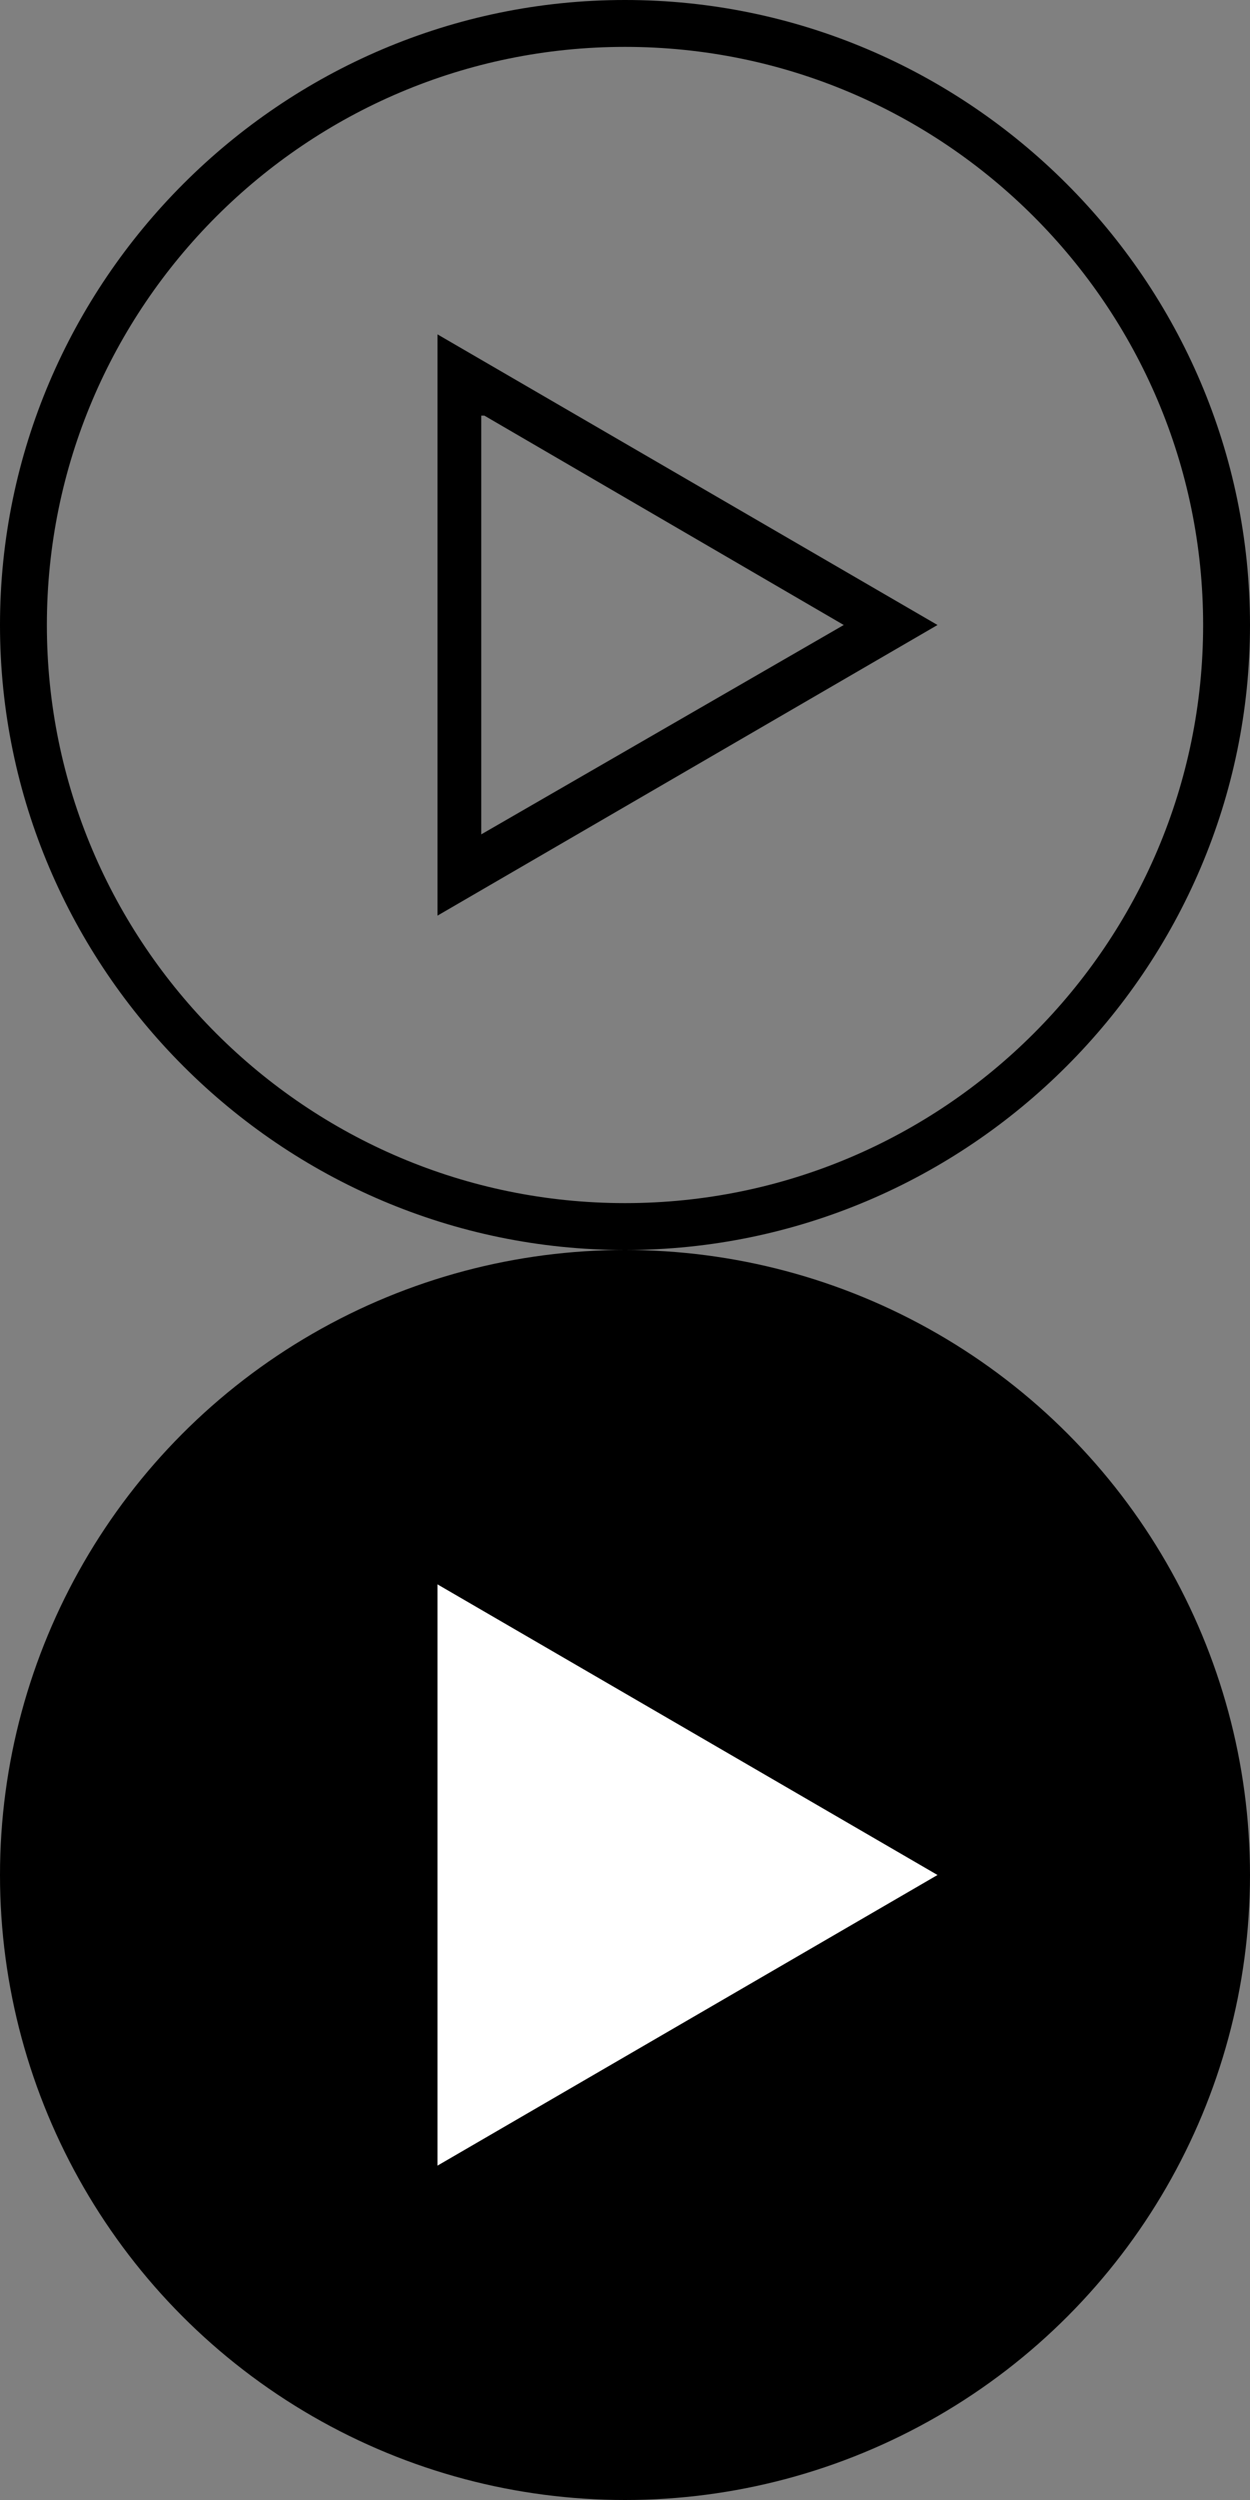
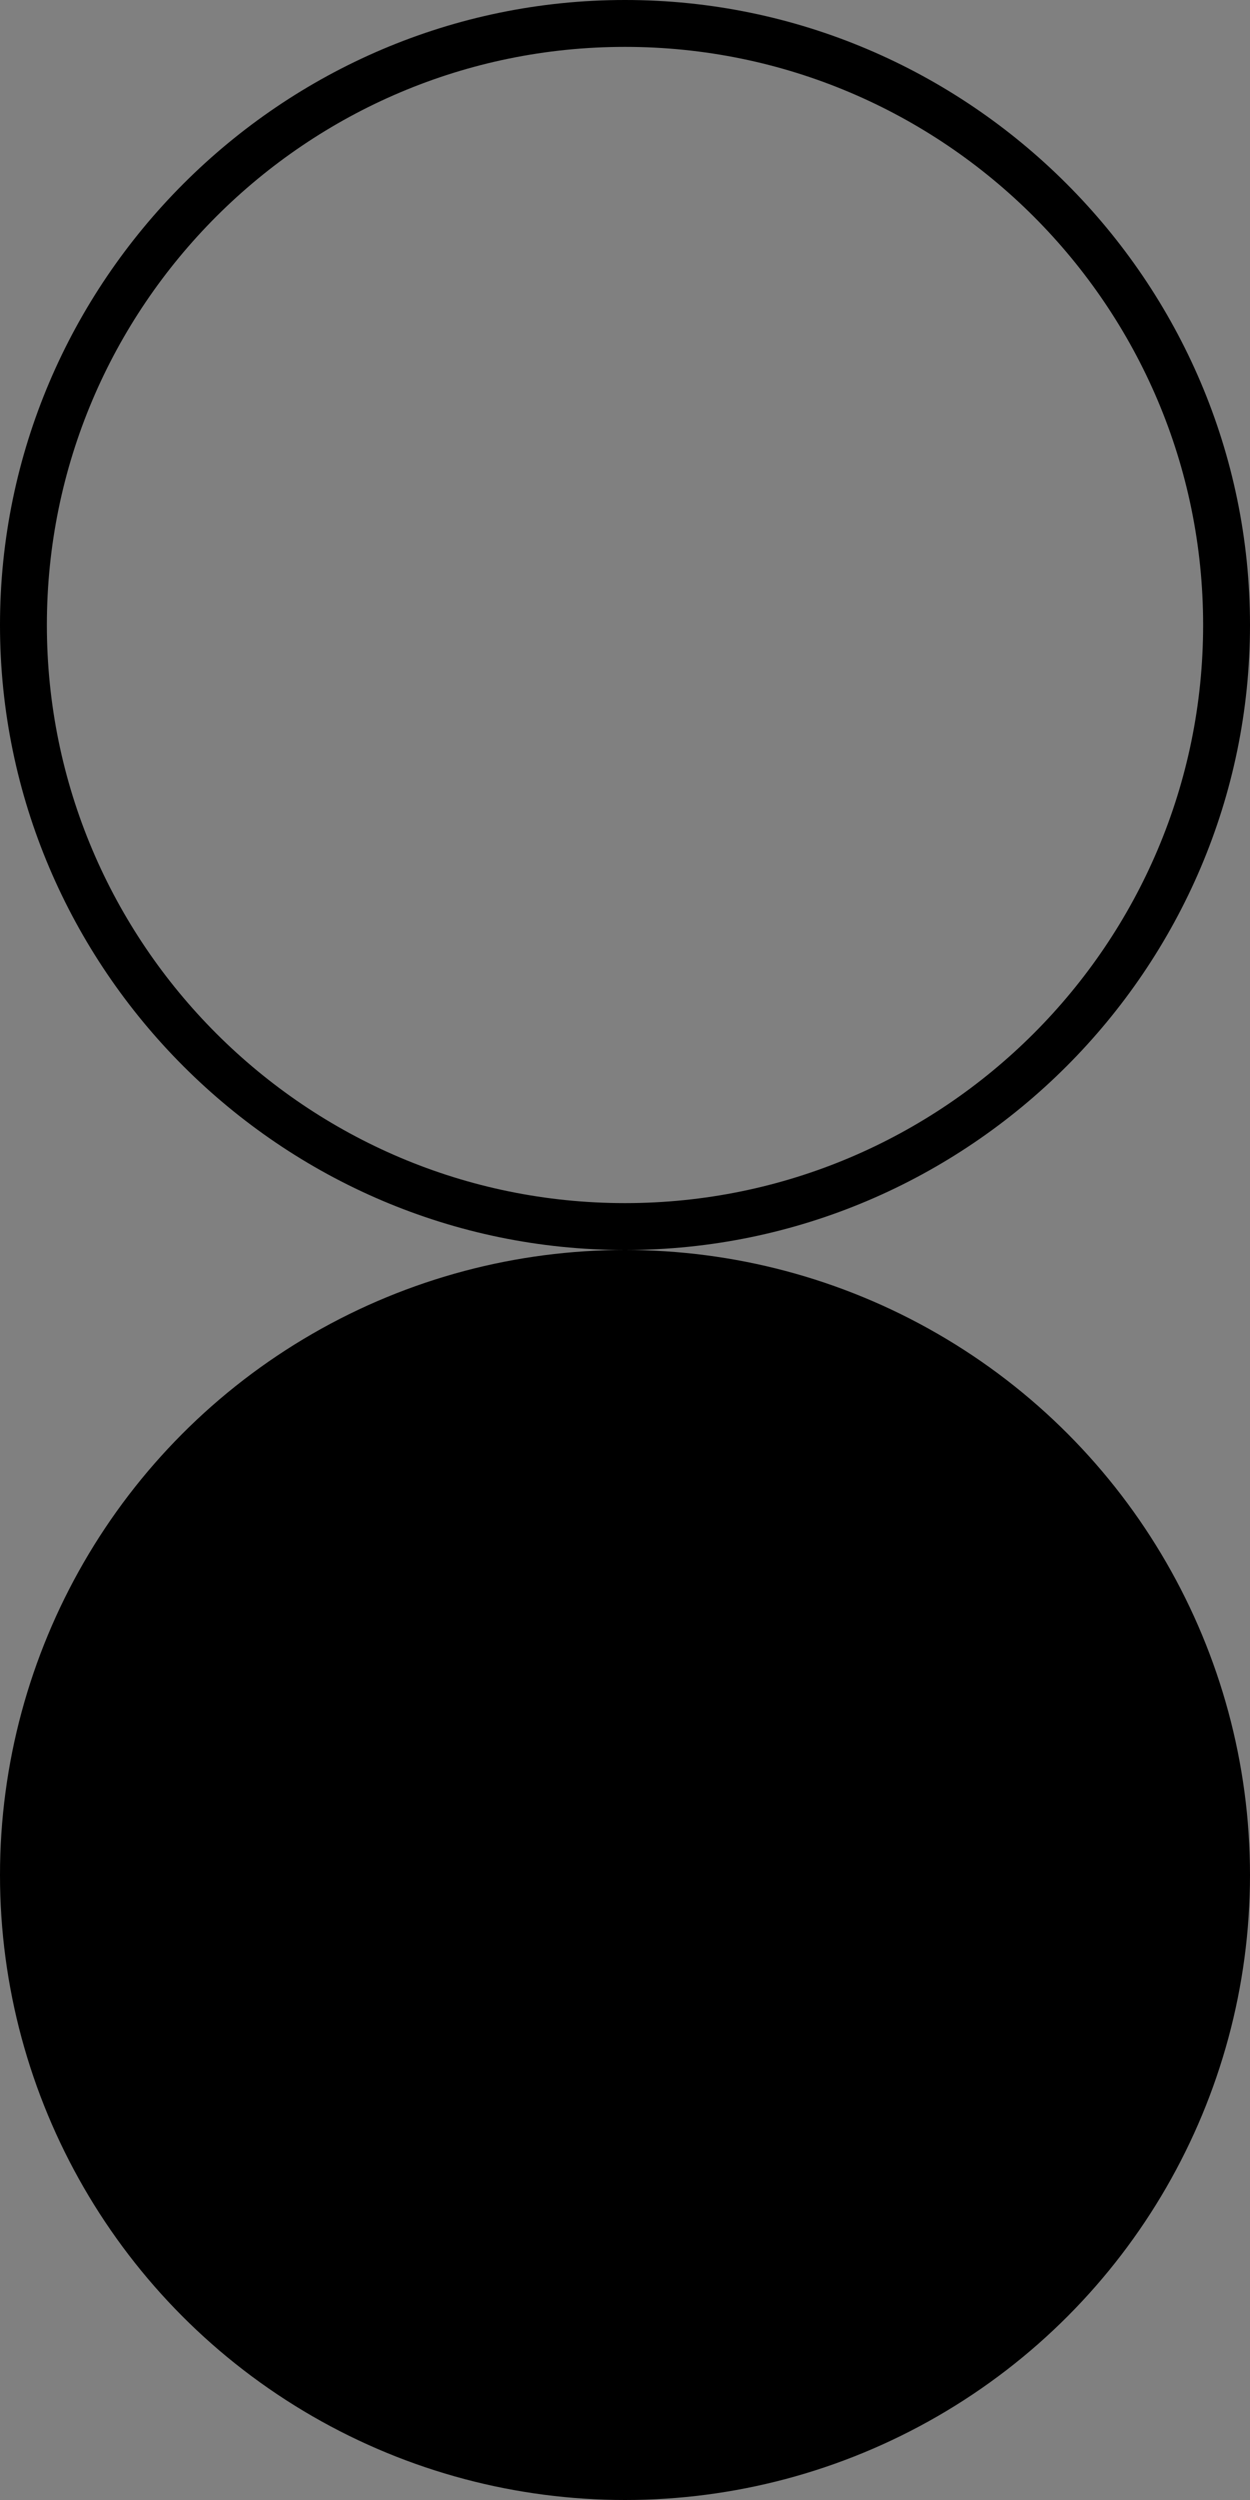
<svg xmlns="http://www.w3.org/2000/svg" version="1.1" id="Livello_1" x="0px" y="0px" width="40px" height="80px" viewBox="0 0 40 80" style="enable-background:new 0 0 40 80;" xml:space="preserve">
  <rect x="0" y="0" width="40" height="80" fill="#808080" stroke="none" />
  <style type="text/css"> .st0{fill:#FFFFFF;} </style>
  <g>
    <g>
-       <path d="M20,1.5c10.2,0,18.5,8.3,18.5,18.5S30.2,38.5,20,38.5S1.5,30.2,1.5,20S9.8,1.5,20,1.5 M20,0C9,0,0,9,0,20s9,20,20,20 s20-9,20-20S31,0,20,0L20,0z" />
+       <path d="M20,1.5c10.2,0,18.5,8.3,18.5,18.5S30.2,38.5,20,38.5S1.5,30.2,1.5,20S9.8,1.5,20,1.5 M20,0C9,0,0,9,0,20s9,20,20,20 s20-9,20-20S31,0,20,0L20,0" />
    </g>
    <g>
-       <path d="M15.5,13.3L27,20l-11.6,6.7V13.3 M14,10.7v18.6L30,20L14,10.7L14,10.7z" />
-     </g>
+       </g>
  </g>
  <g>
    <circle cx="20" cy="60" r="20" />
  </g>
  <g>
-     <polygon class="st0" points="30,60 14,69.3 14,50.7 " />
-   </g>
+     </g>
</svg>